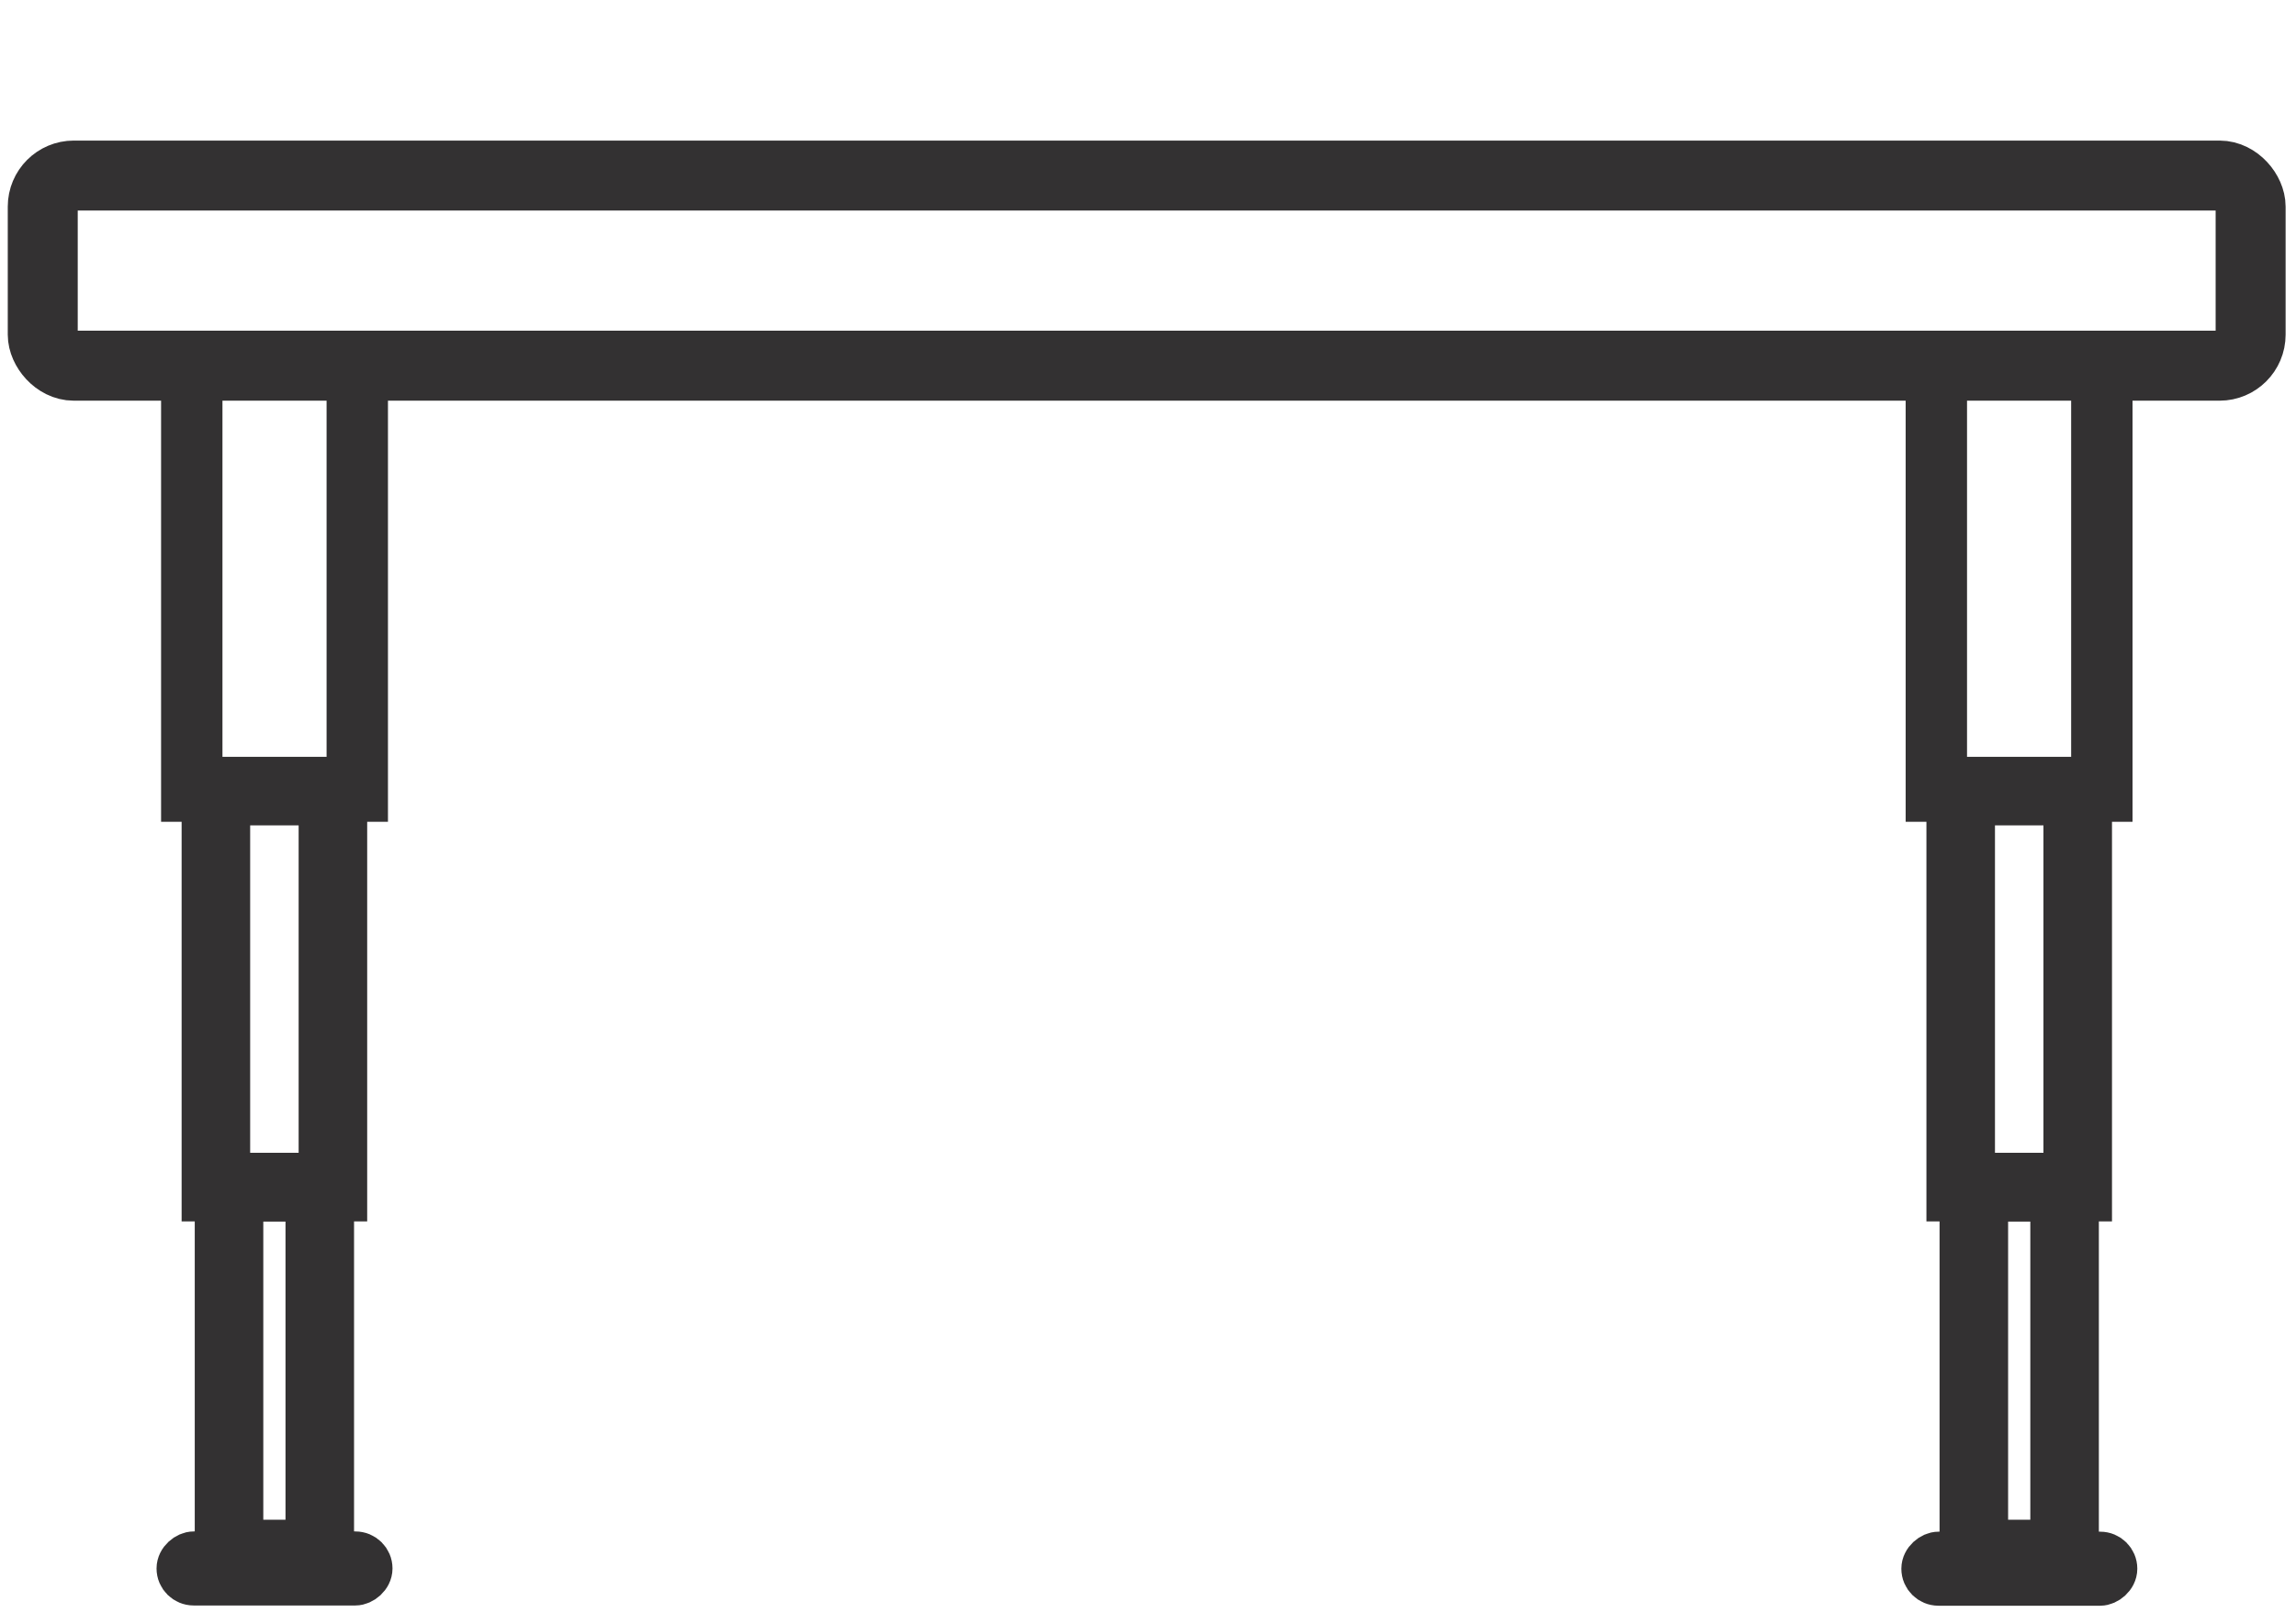
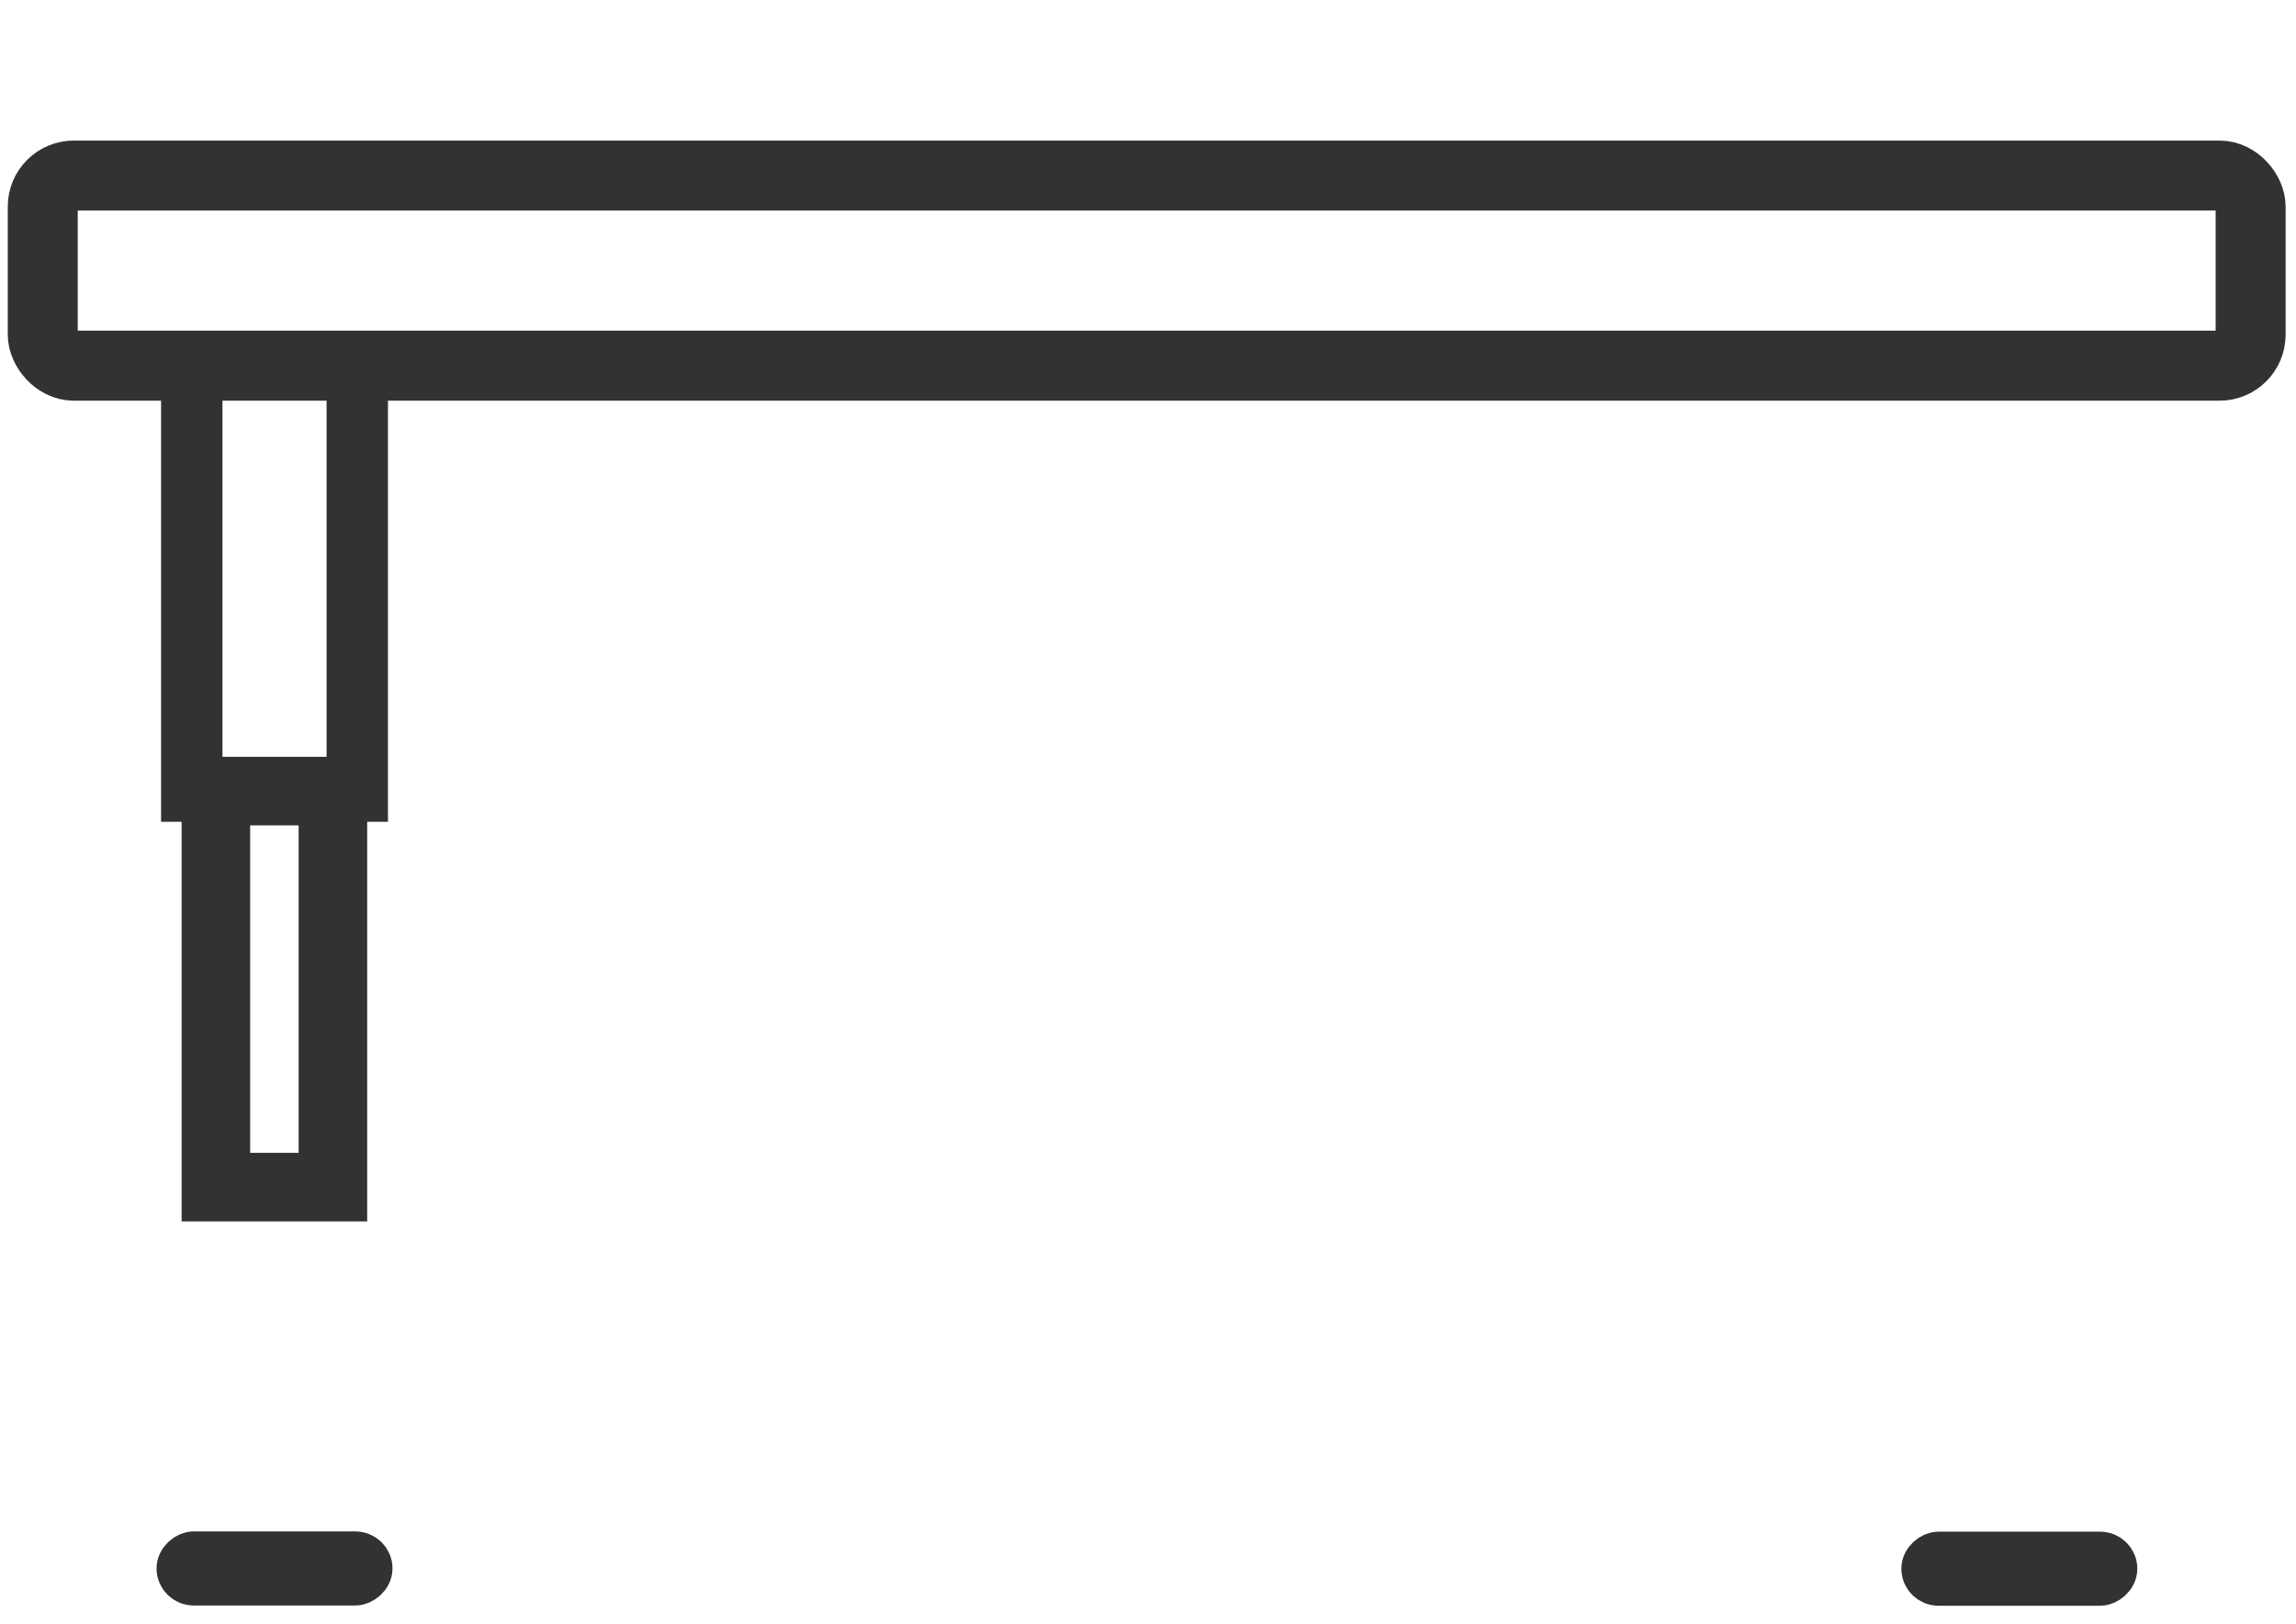
<svg xmlns="http://www.w3.org/2000/svg" id="Layer_1" data-name="Layer 1" viewBox="0 0 96.14 67.98">
  <defs>
    <style>.cls-1,.cls-2,.cls-3,.cls-4{fill:none;stroke:#333132;stroke-miterlimit:10;}.cls-1{stroke-width:2.57px;}.cls-2{stroke-width:2.87px;}.cls-3{stroke-width:1.89px;}.cls-4{stroke-width:2.93px;}</style>
  </defs>
  <rect class="cls-1" x="8.03" y="15.31" width="6.93" height="17.81" />
  <rect class="cls-2" x="9.04" y="33.12" width="4.9" height="16.58" />
-   <rect class="cls-2" x="9.59" y="49.7" width="3.8" height="15.36" />
  <rect class="cls-3" x="10.89" y="61.68" width="1.21" height="7.99" rx="0.61" transform="translate(-54.18 77.16) rotate(-90)" />
-   <rect class="cls-1" x="81.08" y="15.31" width="6.93" height="17.81" />
-   <rect class="cls-2" x="82.1" y="33.12" width="4.9" height="16.58" />
-   <rect class="cls-2" x="82.65" y="49.7" width="3.8" height="15.36" />
  <rect class="cls-3" x="83.94" y="61.68" width="1.21" height="7.99" rx="0.61" transform="translate(18.88 150.22) rotate(-90)" />
  <rect class="cls-4" x="1.79" y="7.35" width="92.45" height="7.96" rx="1.3" />
</svg>